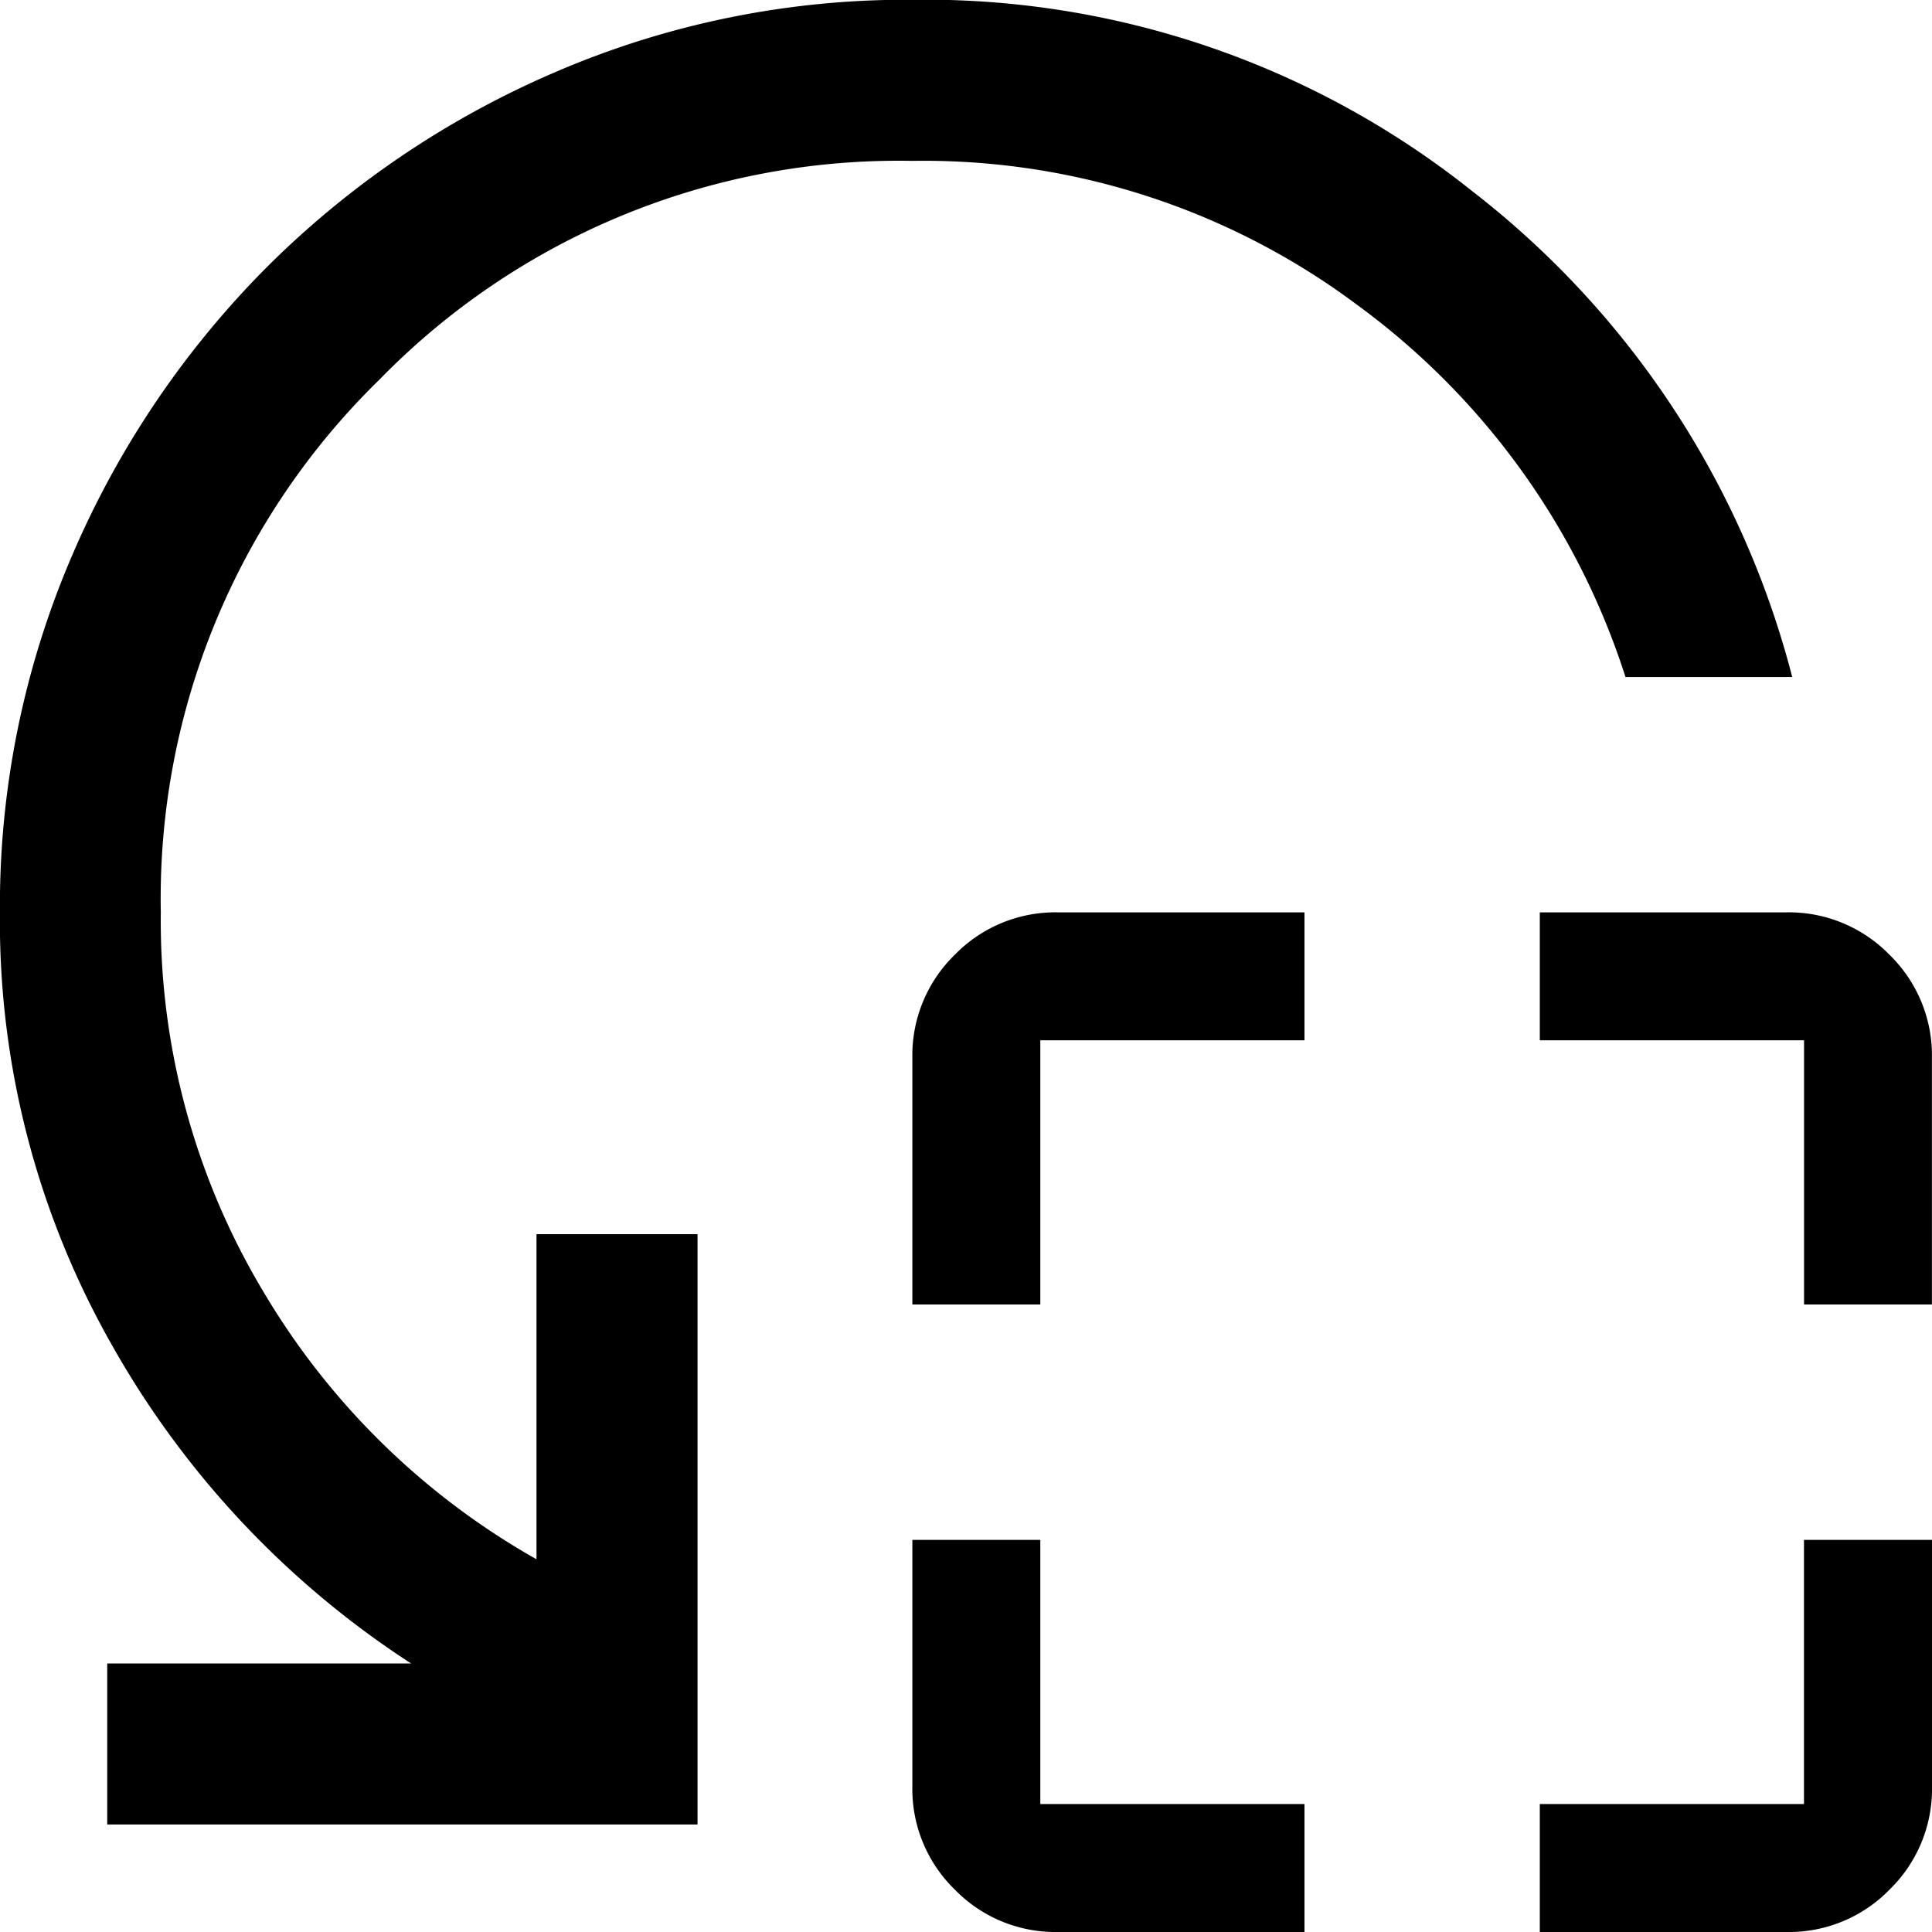
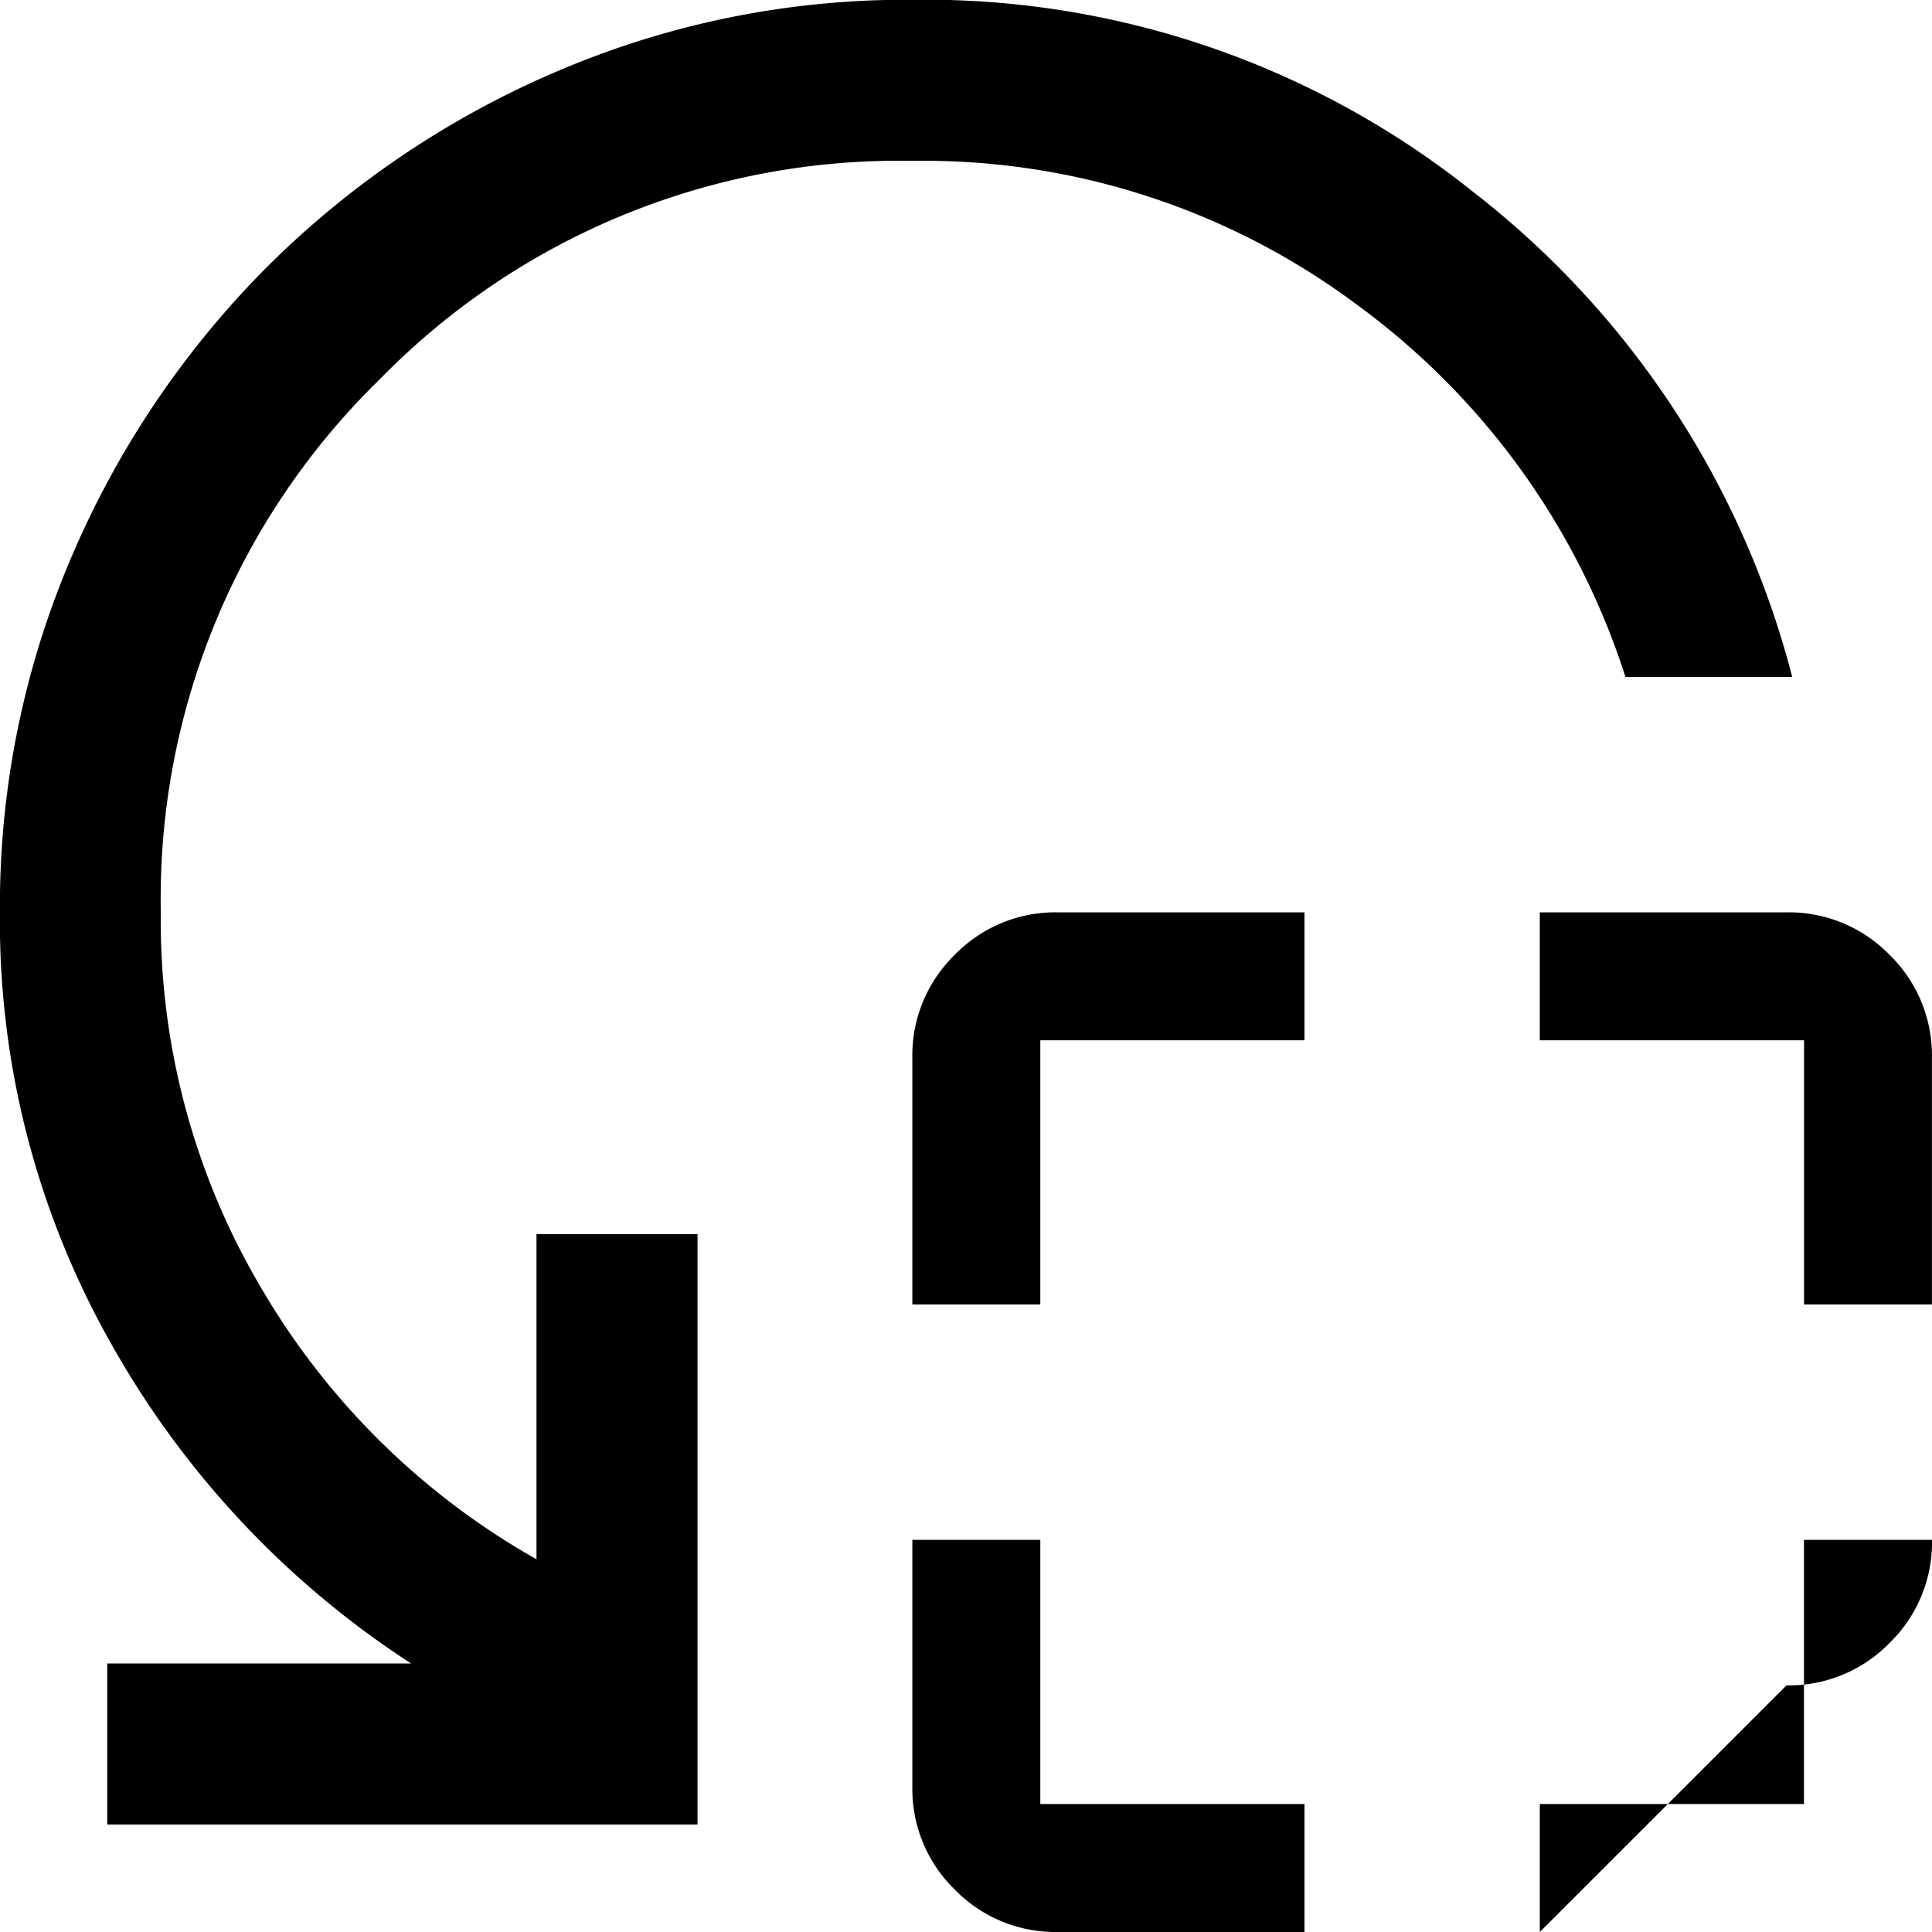
<svg xmlns="http://www.w3.org/2000/svg" width="26" height="26" viewBox="0 0 26 26">
-   <path id="reset_focus_24dp_5F6368_FILL0_wght300_GRAD0_opsz24" d="M152.278-802.445v-3.319a1.888,1.888,0,0,1,.571-1.387,1.888,1.888,0,0,1,1.387-.571h3.319V-806H154v3.555ZM154.236-794a1.888,1.888,0,0,1-1.387-.571,1.888,1.888,0,0,1-.571-1.387v-3.319H154v3.555h3.555V-794Zm10.042-8.445V-806h-3.556v-1.722h3.319a1.889,1.889,0,0,1,1.387.571,1.888,1.888,0,0,1,.571,1.387v3.319ZM160.722-794v-1.722h3.555v-3.555H166v3.319a1.888,1.888,0,0,1-.571,1.387,1.888,1.888,0,0,1-1.387.571Zm3.4-16.889h-2.247a9.963,9.963,0,0,0-3.6-5,9.747,9.747,0,0,0-6-1.946,9.755,9.755,0,0,0-7.168,2.943,9.755,9.755,0,0,0-2.943,7.168,9.711,9.711,0,0,0,1.389,5.121,9.961,9.961,0,0,0,3.667,3.587v-4.375h2.167v7.944h-7.944v-2.167h4.089a12.3,12.3,0,0,1-4.018-4.271,11.544,11.544,0,0,1-1.515-5.84,11.924,11.924,0,0,1,.967-4.789,12.433,12.433,0,0,1,2.628-3.894,12.431,12.431,0,0,1,3.894-2.628,11.924,11.924,0,0,1,4.789-.967,11.8,11.8,0,0,1,7.54,2.579A12.074,12.074,0,0,1,164.119-810.889Z" transform="translate(-140 820)" />
+   <path id="reset_focus_24dp_5F6368_FILL0_wght300_GRAD0_opsz24" d="M152.278-802.445v-3.319a1.888,1.888,0,0,1,.571-1.387,1.888,1.888,0,0,1,1.387-.571h3.319V-806H154v3.555ZM154.236-794a1.888,1.888,0,0,1-1.387-.571,1.888,1.888,0,0,1-.571-1.387v-3.319H154v3.555h3.555V-794Zm10.042-8.445V-806h-3.556v-1.722h3.319a1.889,1.889,0,0,1,1.387.571,1.888,1.888,0,0,1,.571,1.387v3.319ZM160.722-794v-1.722h3.555v-3.555H166a1.888,1.888,0,0,1-.571,1.387,1.888,1.888,0,0,1-1.387.571Zm3.4-16.889h-2.247a9.963,9.963,0,0,0-3.6-5,9.747,9.747,0,0,0-6-1.946,9.755,9.755,0,0,0-7.168,2.943,9.755,9.755,0,0,0-2.943,7.168,9.711,9.711,0,0,0,1.389,5.121,9.961,9.961,0,0,0,3.667,3.587v-4.375h2.167v7.944h-7.944v-2.167h4.089a12.3,12.3,0,0,1-4.018-4.271,11.544,11.544,0,0,1-1.515-5.84,11.924,11.924,0,0,1,.967-4.789,12.433,12.433,0,0,1,2.628-3.894,12.431,12.431,0,0,1,3.894-2.628,11.924,11.924,0,0,1,4.789-.967,11.8,11.8,0,0,1,7.54,2.579A12.074,12.074,0,0,1,164.119-810.889Z" transform="translate(-140 820)" />
</svg>